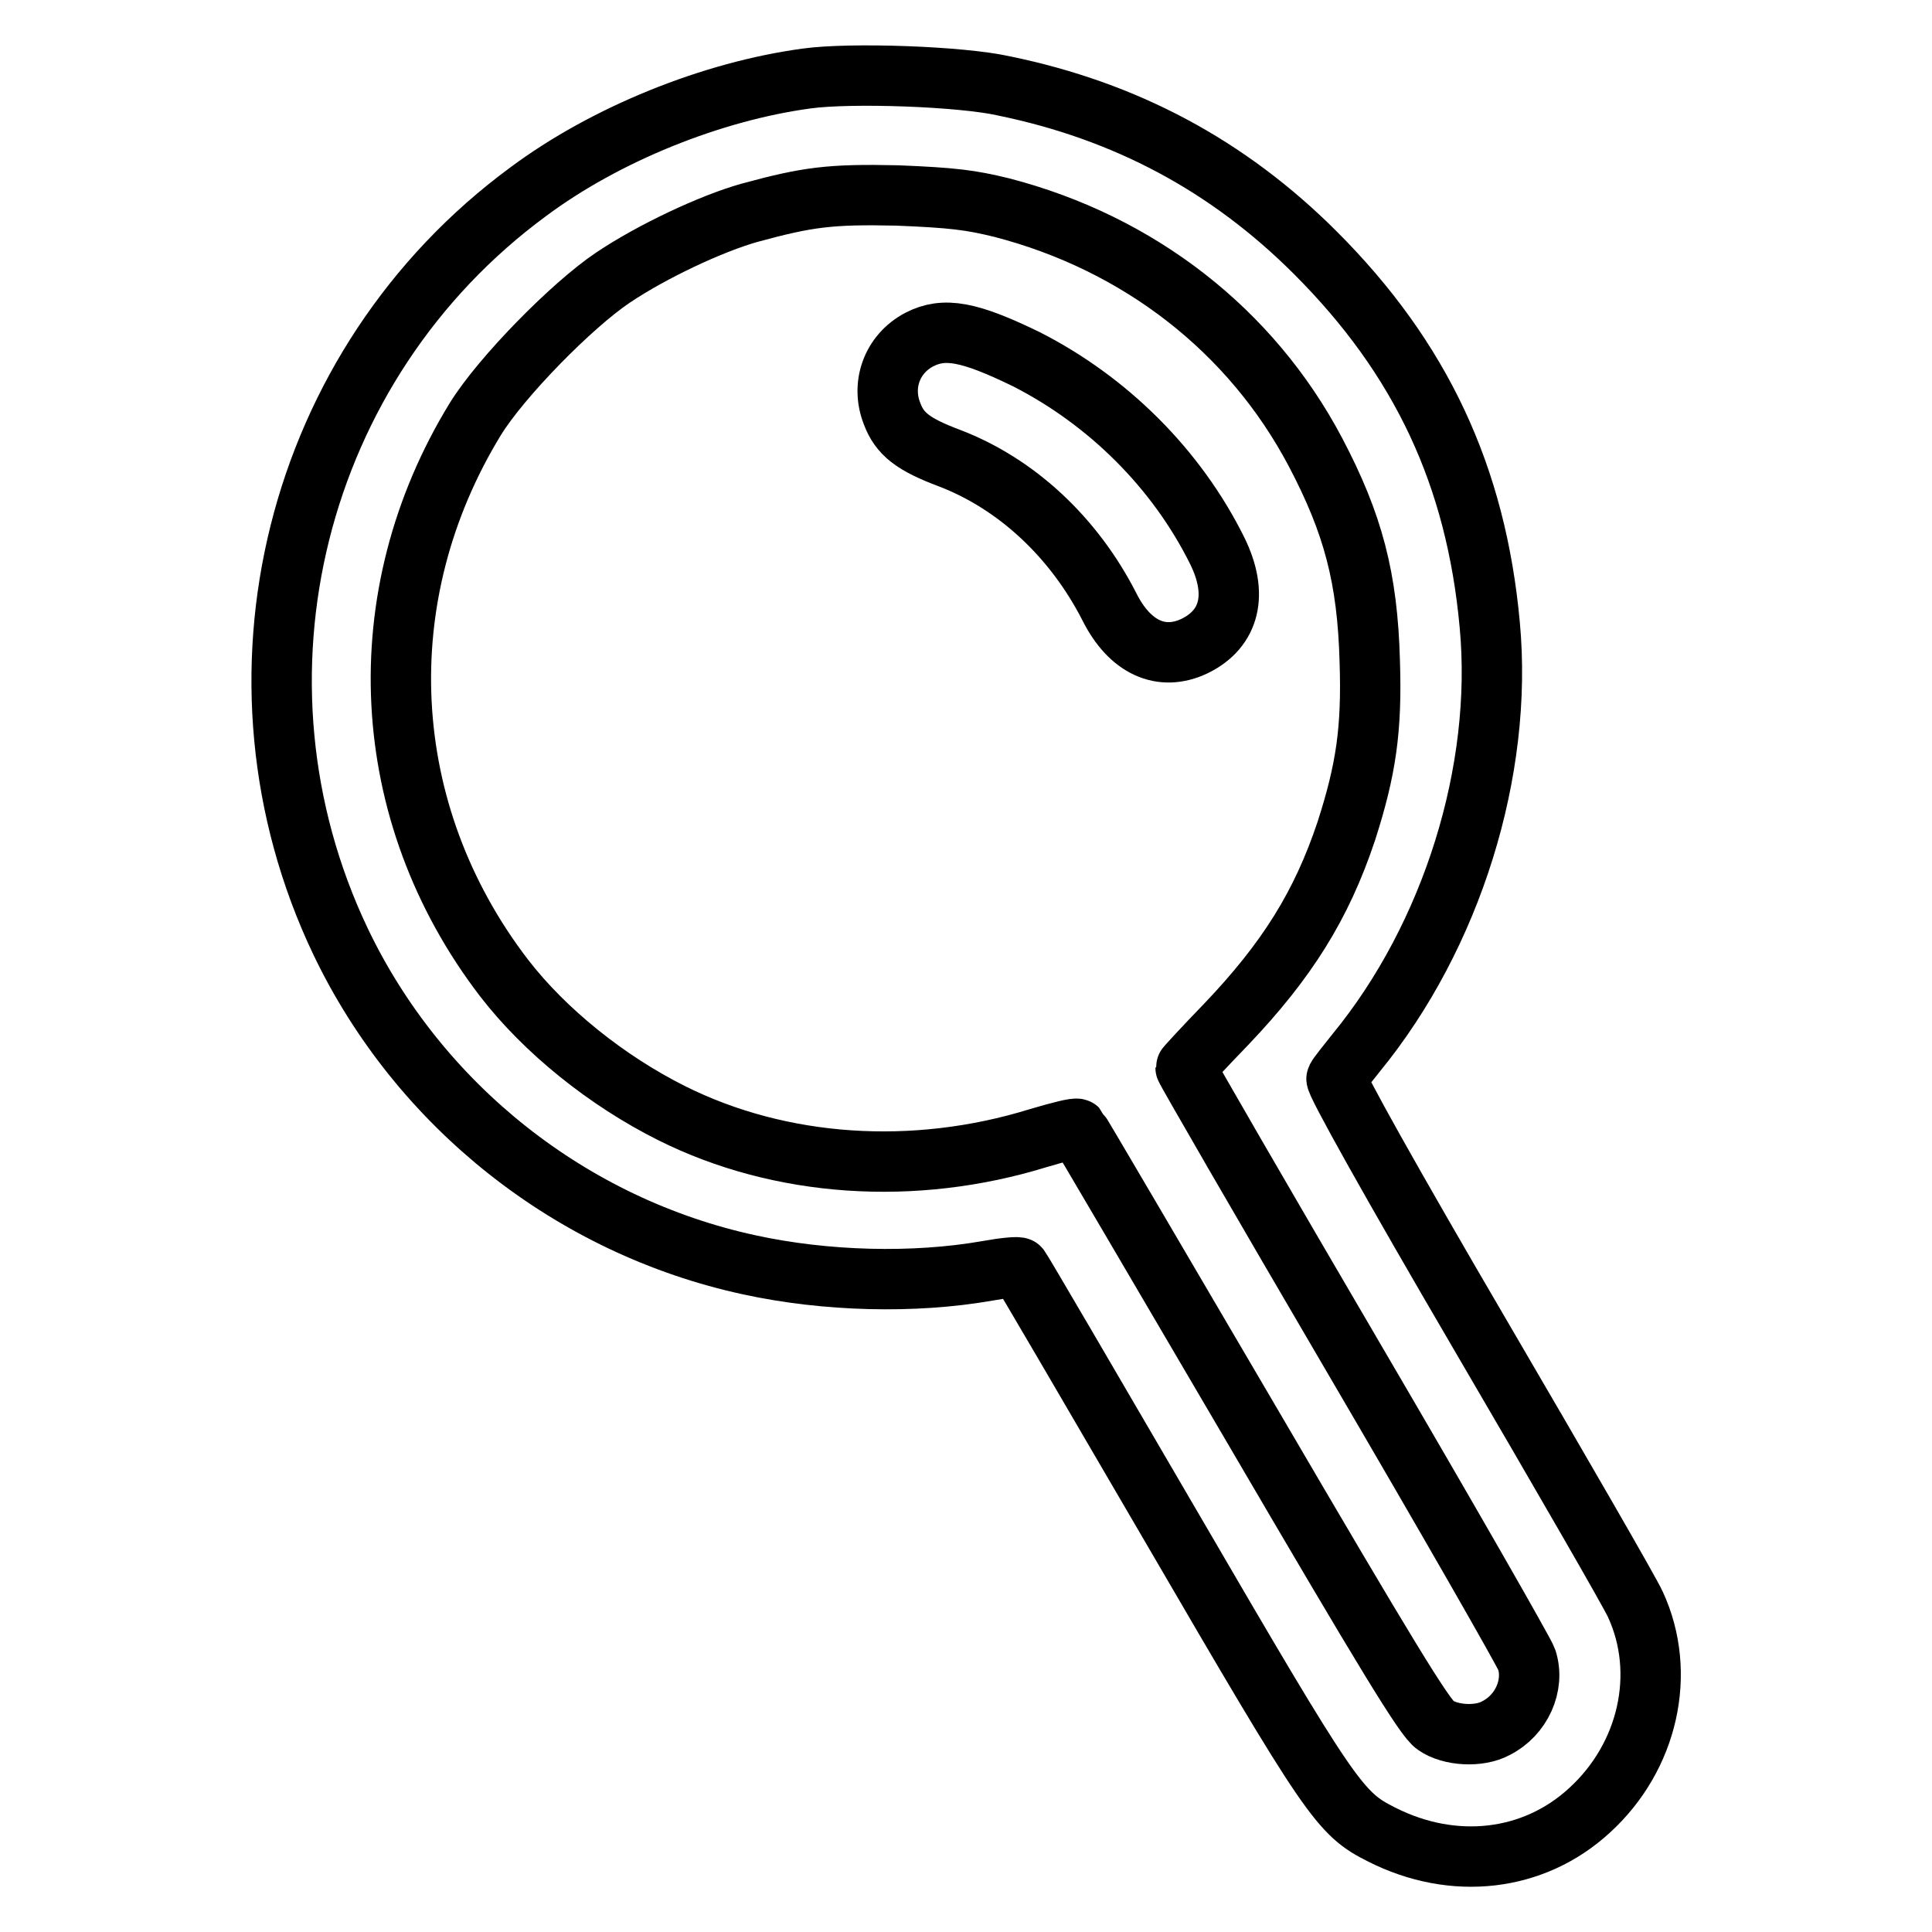
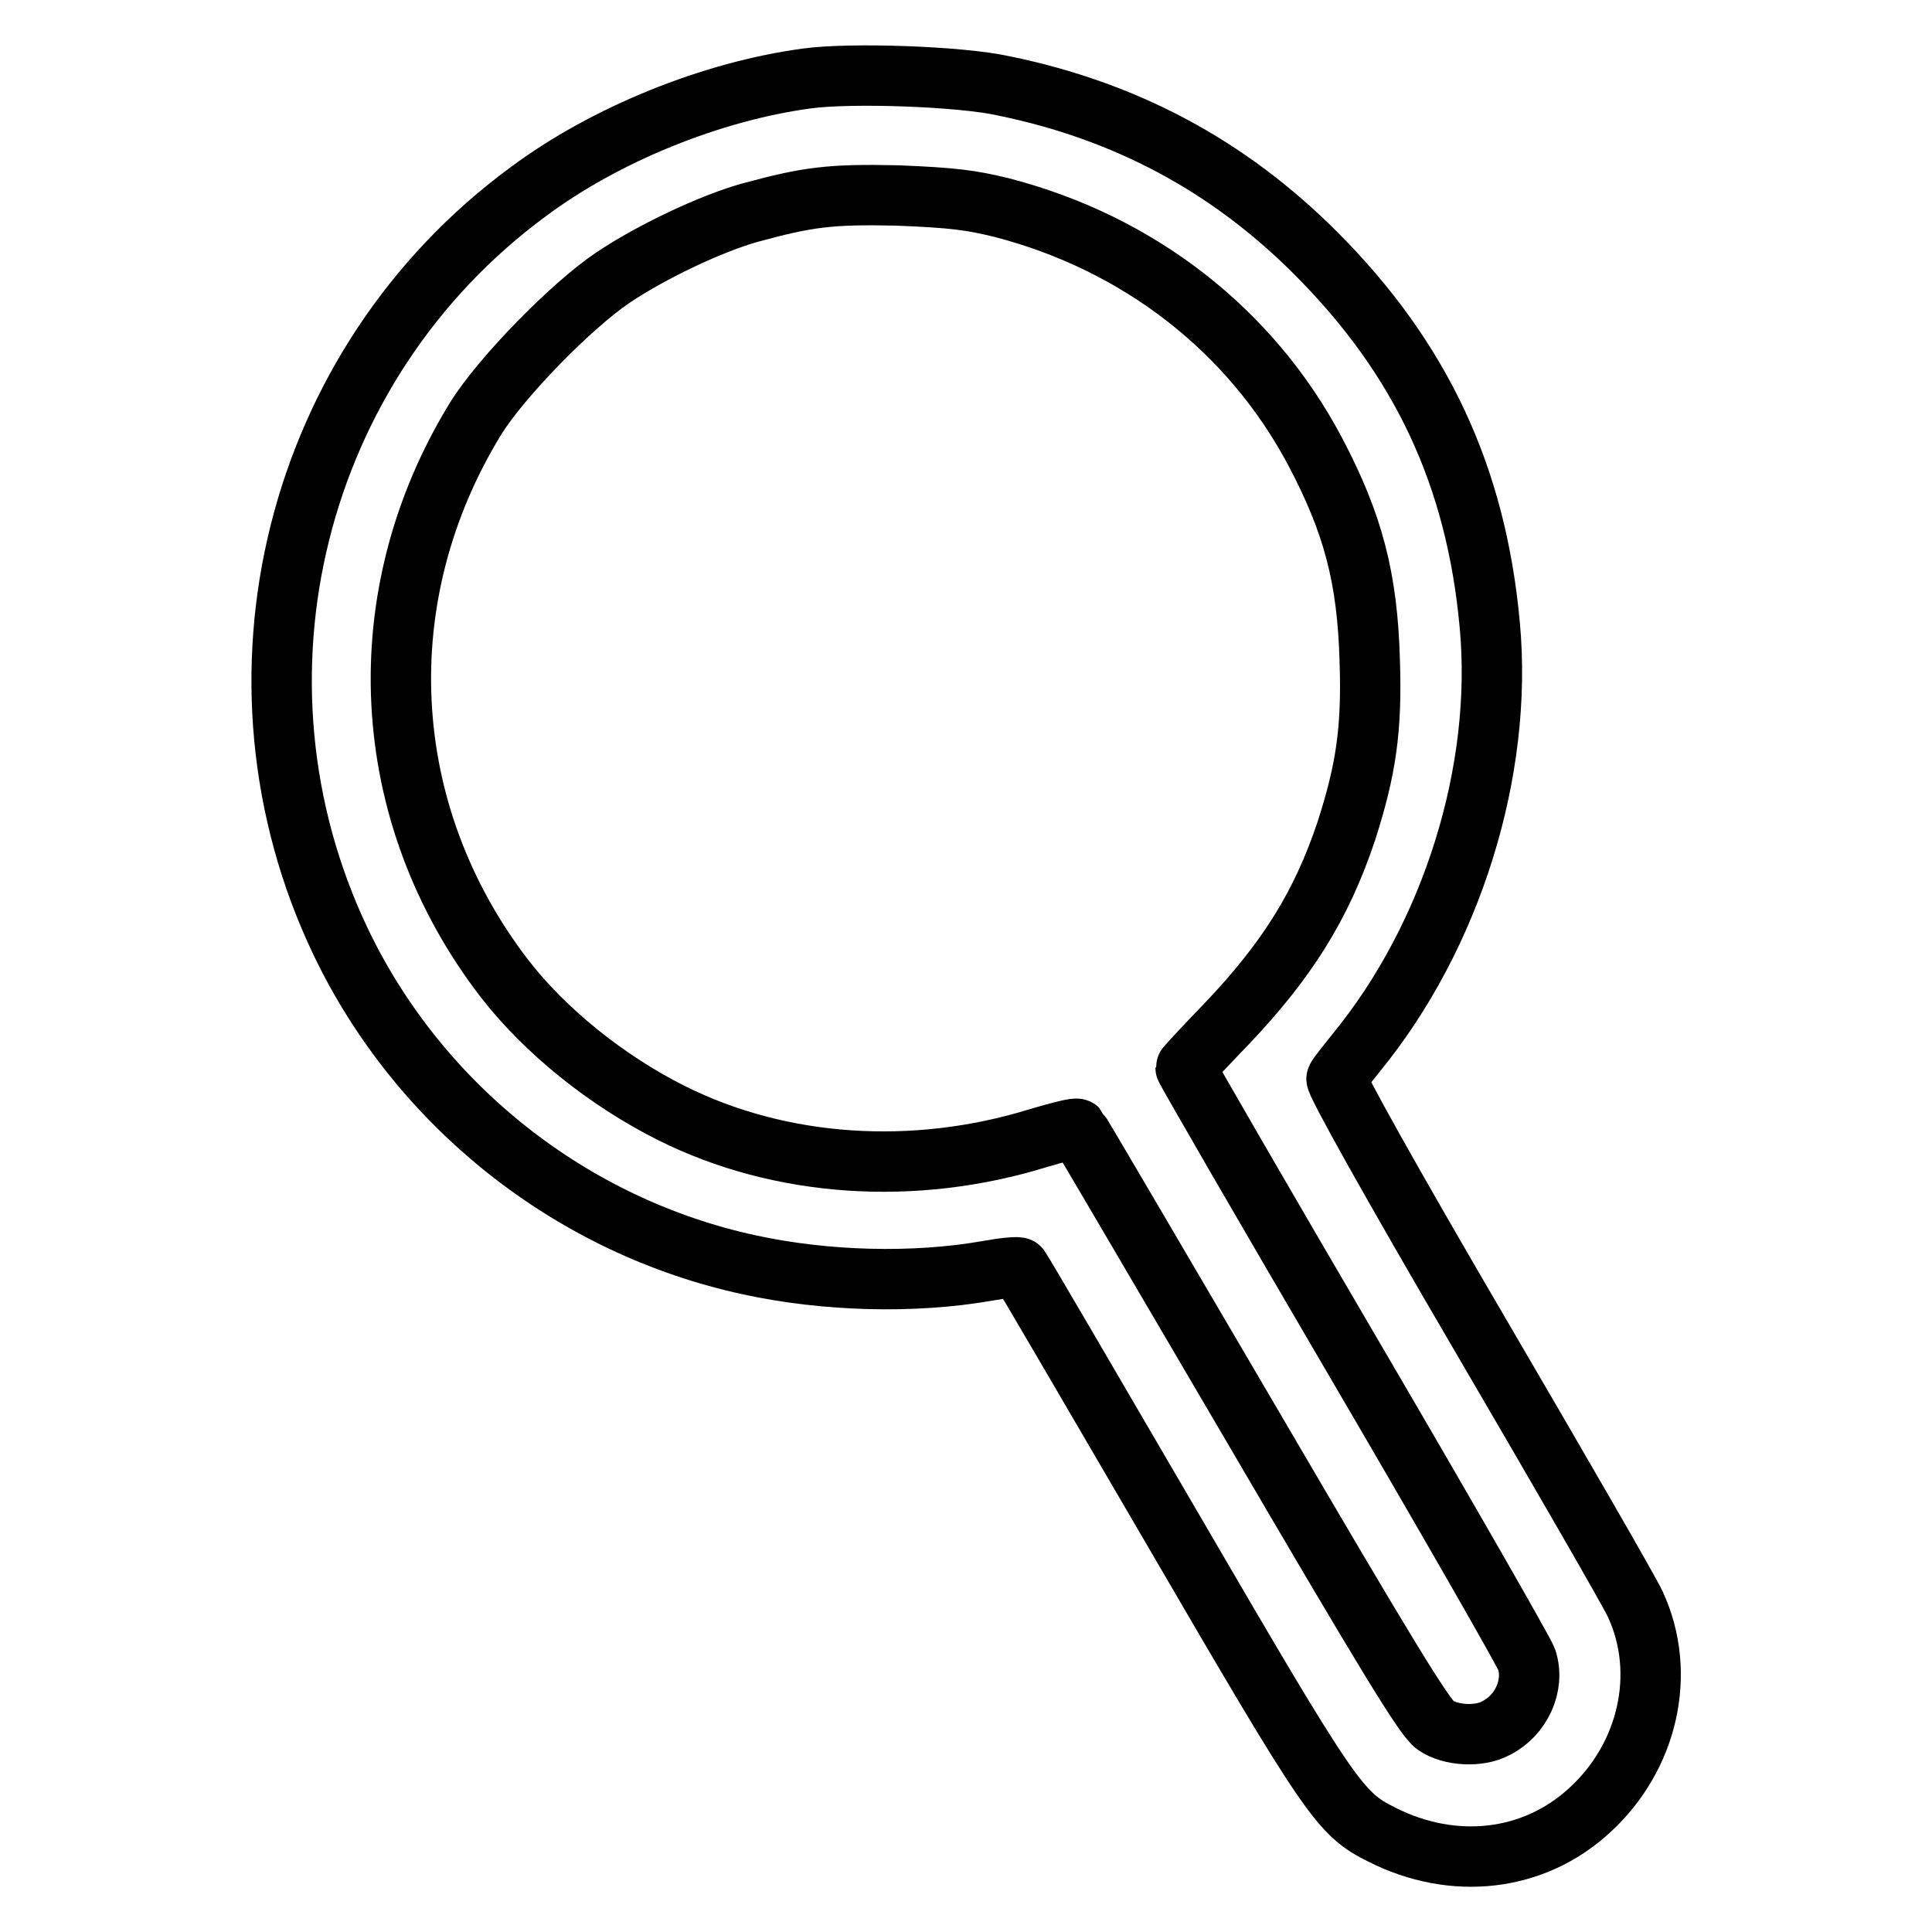
<svg xmlns="http://www.w3.org/2000/svg" version="1.1" x="0px" y="0px" viewBox="0 0 256 256" enable-background="new 0 0 256 256" xml:space="preserve">
  <g>
    <g>
      <g>
        <path stroke-width="8" fill-opacity="0" stroke="#000000" d="M106.9,10.4c-12.6,1.7-26.7,7.4-36.9,15C39,48.2,28.6,90,45.1,124.7c10.4,21.8,30.6,37.8,54.2,42.9c10.1,2.2,21.8,2.5,31.5,0.8c2.2-0.4,4.2-0.6,4.3-0.4c0.2,0.2,9.2,15.6,20.1,34.3c21.2,36.4,22.3,38,27.9,40.8c9.5,4.8,20.1,3.6,27.5-3.2c7.8-7.1,10.3-18.2,6.1-27.3c-0.6-1.4-9.9-17.5-20.6-35.8c-11.7-20-19.3-33.6-19-33.9c0.2-0.4,1.4-1.9,2.6-3.4c12.7-15.5,19.5-37.4,17.7-56.7c-1.8-19.7-9.1-35.3-23.1-49.3c-11.6-11.6-25.2-18.8-41.2-22.1C127.4,10.1,112.7,9.6,106.9,10.4z M132.7,27.5c18.2,4.7,33.1,16.3,41.6,32.4c5,9.5,6.9,16.7,7.2,27.7c0.3,9.1-0.5,14.4-3.1,22.5c-3.3,9.9-7.9,17.2-15.9,25.6c-3,3.1-5.4,5.7-5.4,5.8c0,0.2,10,17.5,22.3,38.5c12.3,21,22.6,39,22.9,39.9c1.1,3.4-0.7,7.4-4.1,9.1c-2.2,1.2-6,1-8-0.4c-1.4-0.9-6.5-9.3-24.4-39.9c-12.5-21.3-22.8-38.9-23-39.1c-0.2-0.2-2.5,0.4-5.2,1.2c-16.5,5.1-34.2,3.9-48.6-3.3c-8.6-4.3-16.8-10.9-22.2-17.9c-16.8-21.9-18.2-50.6-3.8-74.1c3.4-5.5,12.7-15,18.2-18.7c5.2-3.5,13.1-7.2,18.1-8.6c7.7-2.1,10.7-2.5,19.6-2.3C126.3,26.2,128.6,26.5,132.7,27.5z" />
-         <path stroke-width="8" fill-opacity="0" stroke="#000000" d="M121.8,45c-3.6,1.9-5.1,6-3.6,9.8c1,2.7,2.8,4.1,7.6,5.9c8.9,3.4,16.5,10.5,21.2,19.7c2.7,5.4,6.9,7.3,11.3,5.2c4.7-2.3,5.8-6.9,3-12.6c-5.4-10.9-14.5-19.9-25.3-25.4C128.4,43.9,125.1,43.3,121.8,45z" />
      </g>
    </g>
  </g>
</svg>